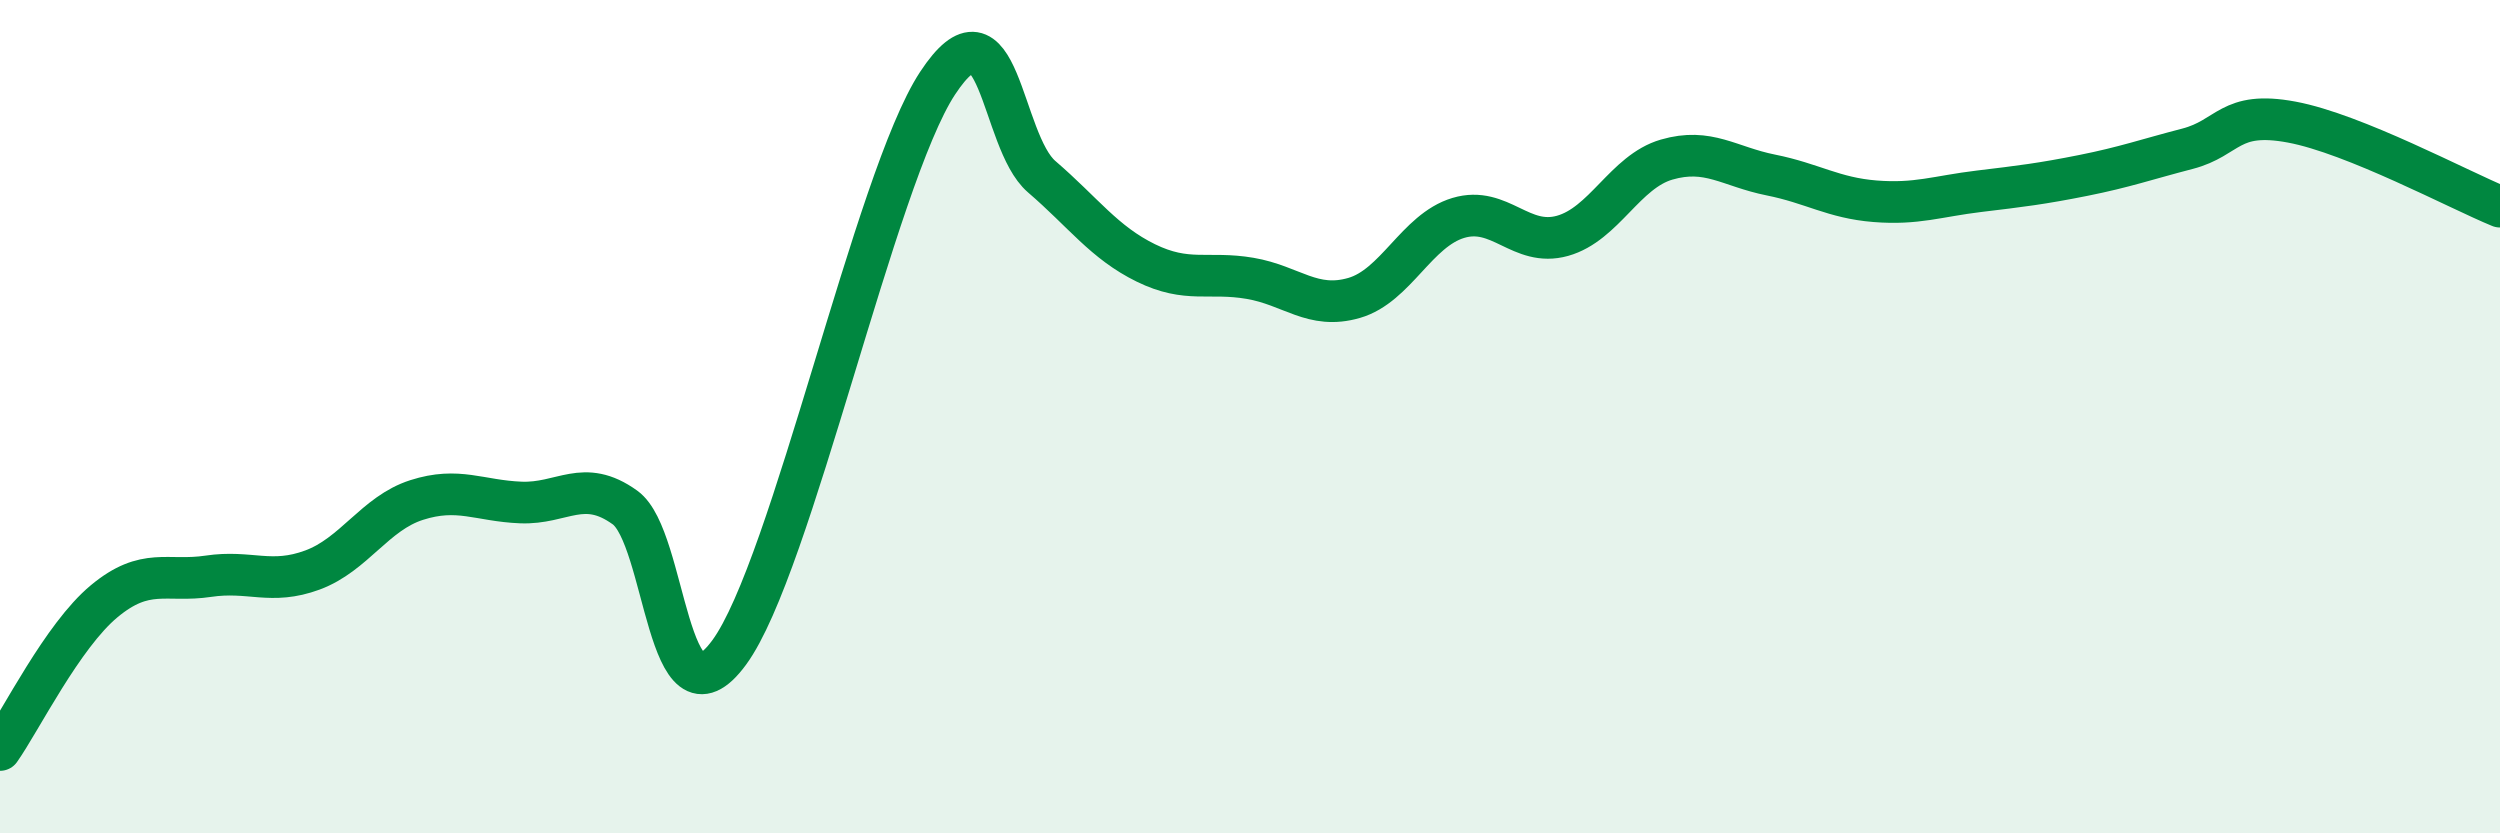
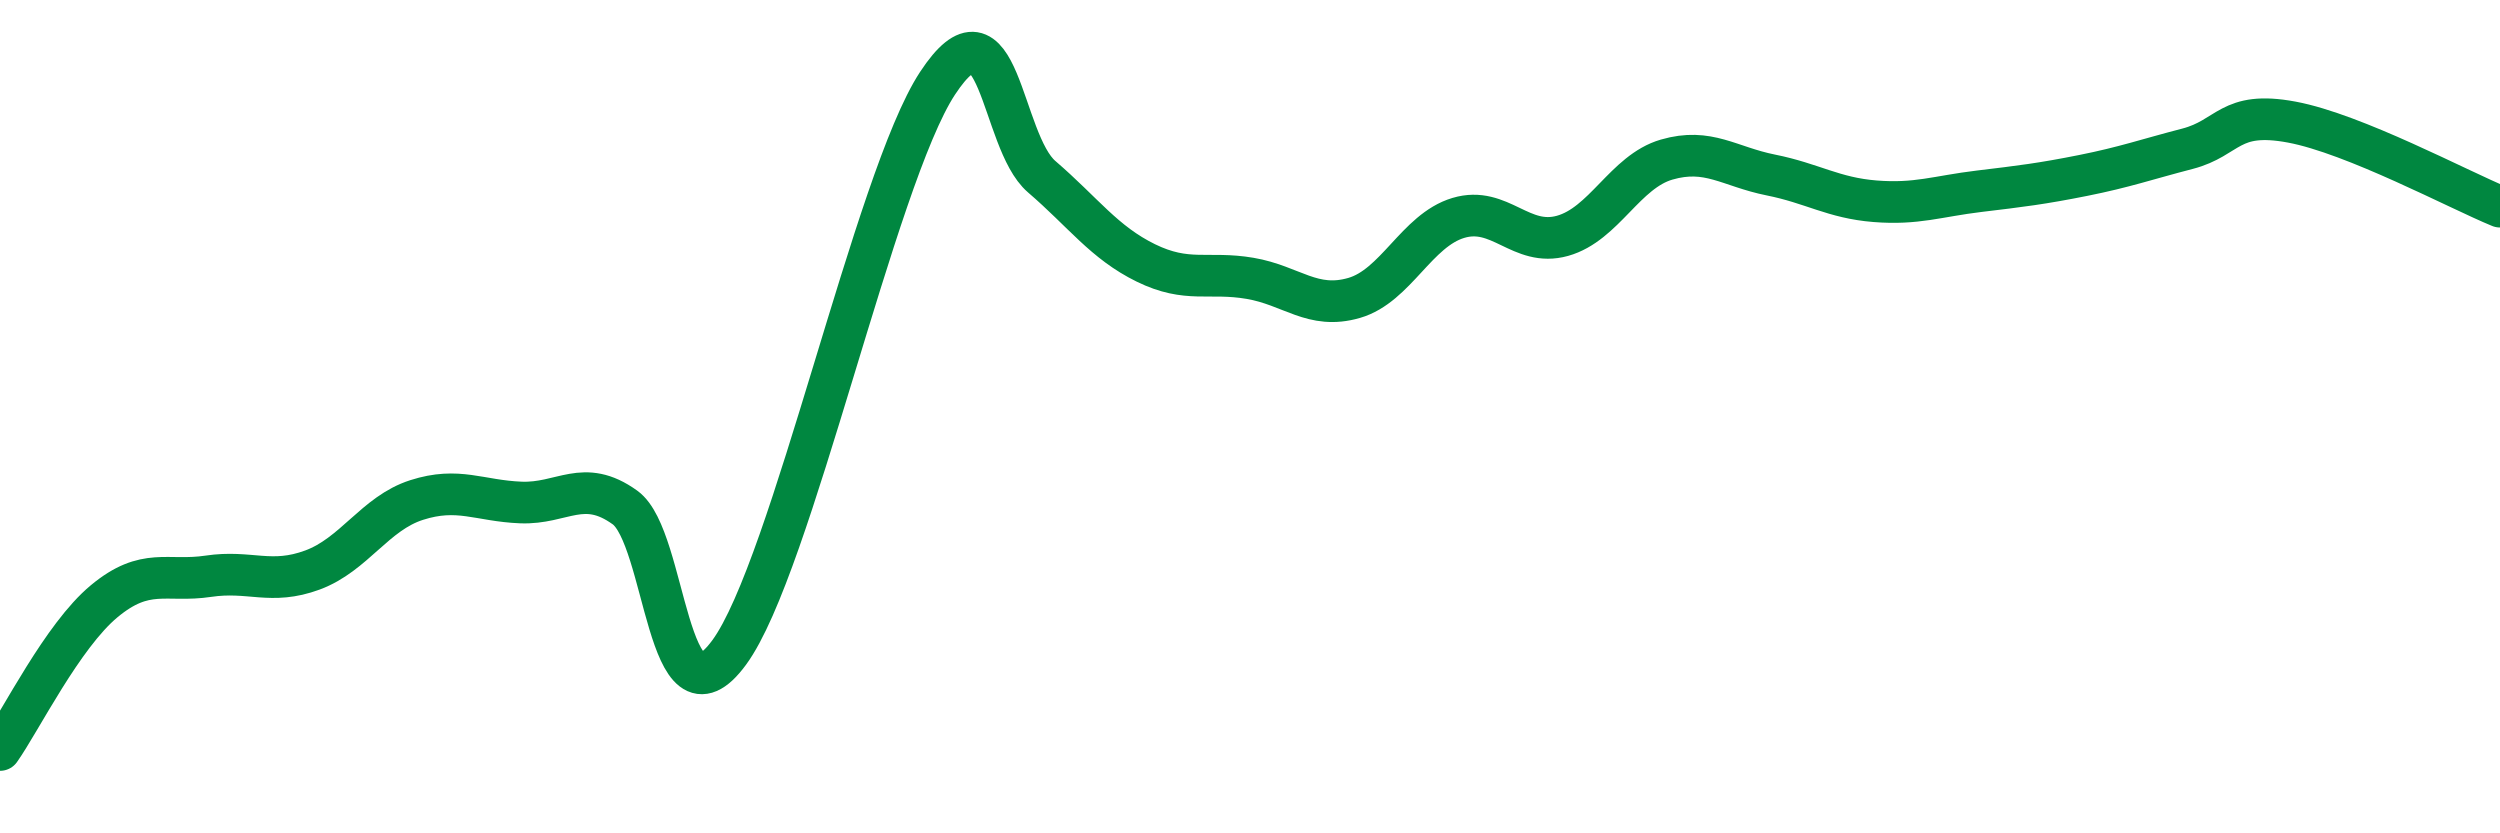
<svg xmlns="http://www.w3.org/2000/svg" width="60" height="20" viewBox="0 0 60 20">
-   <path d="M 0,18 C 0.5,17.29 1.5,15.26 2.5,14.43 C 3.5,13.6 4,13.98 5,13.83 C 6,13.68 6.5,14.05 7.5,13.68 C 8.5,13.31 9,12.32 10,12 C 11,11.68 11.5,12.02 12.5,12.06 C 13.5,12.1 14,11.46 15,12.18 C 16,12.9 16,17.7 17.5,15.66 C 19,13.62 21,4.28 22.5,2 C 24,-0.28 24,3.38 25,4.24 C 26,5.1 26.5,5.82 27.5,6.31 C 28.5,6.8 29,6.51 30,6.68 C 31,6.85 31.5,7.44 32.5,7.15 C 33.5,6.86 34,5.53 35,5.23 C 36,4.93 36.5,5.94 37.5,5.66 C 38.5,5.38 39,4.12 40,3.83 C 41,3.54 41.5,4 42.5,4.2 C 43.5,4.4 44,4.75 45,4.83 C 46,4.91 46.5,4.71 47.5,4.59 C 48.5,4.47 49,4.41 50,4.21 C 51,4.01 51.5,3.83 52.5,3.57 C 53.5,3.31 53.5,2.65 55,2.93 C 56.5,3.21 59,4.55 60,4.96L60 20L0 20Z" fill="#008740" opacity="0.1" stroke-linecap="round" stroke-linejoin="round" />
  <path d="M 0,18 C 0.5,17.29 1.5,15.26 2.5,14.43 C 3.5,13.6 4,13.98 5,13.83 C 6,13.68 6.5,14.05 7.5,13.68 C 8.5,13.31 9,12.32 10,12 C 11,11.68 11.5,12.02 12.5,12.06 C 13.5,12.1 14,11.46 15,12.18 C 16,12.9 16,17.7 17.5,15.66 C 19,13.62 21,4.28 22.5,2 C 24,-0.28 24,3.38 25,4.24 C 26,5.1 26.5,5.82 27.5,6.31 C 28.5,6.8 29,6.51 30,6.68 C 31,6.85 31.5,7.44 32.5,7.15 C 33.5,6.86 34,5.53 35,5.23 C 36,4.93 36.5,5.94 37.5,5.66 C 38.5,5.38 39,4.12 40,3.83 C 41,3.54 41.5,4 42.5,4.2 C 43.5,4.4 44,4.75 45,4.83 C 46,4.91 46.5,4.71 47.5,4.59 C 48.5,4.47 49,4.41 50,4.21 C 51,4.01 51.5,3.83 52.5,3.57 C 53.5,3.31 53.5,2.65 55,2.93 C 56.5,3.21 59,4.55 60,4.96" stroke="#008740" stroke-width="1" fill="none" stroke-linecap="round" stroke-linejoin="round" />
</svg>